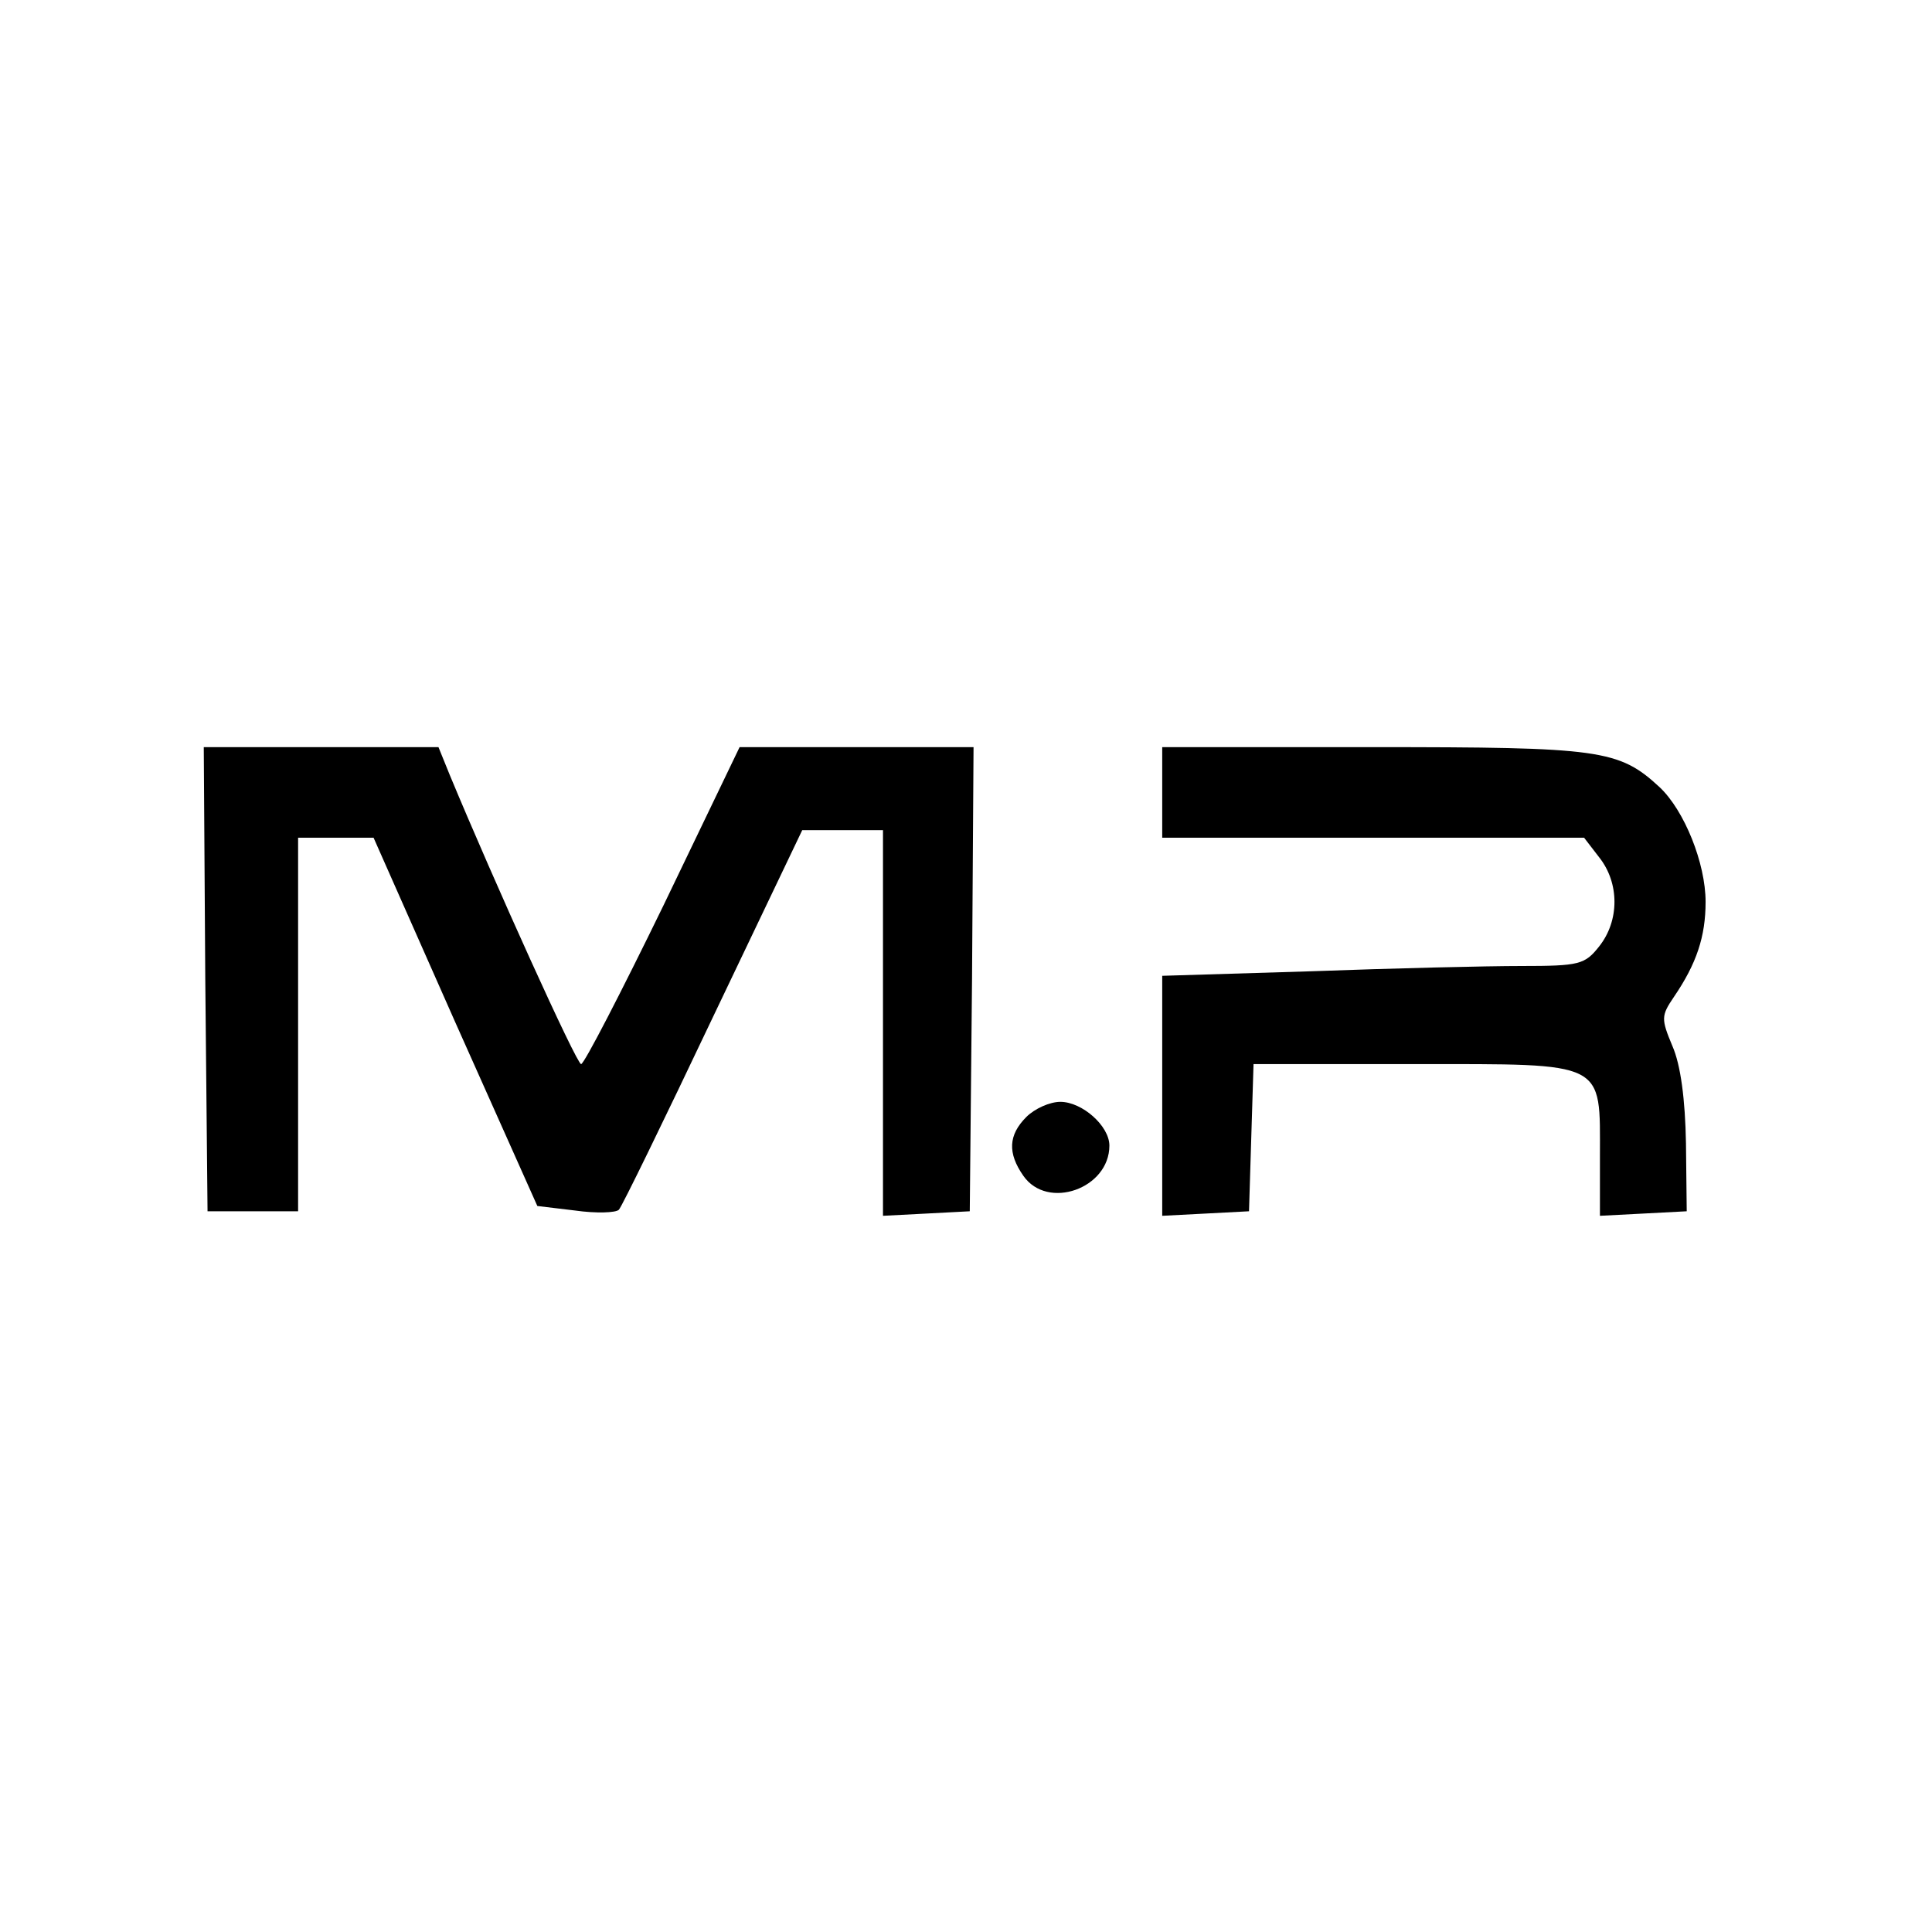
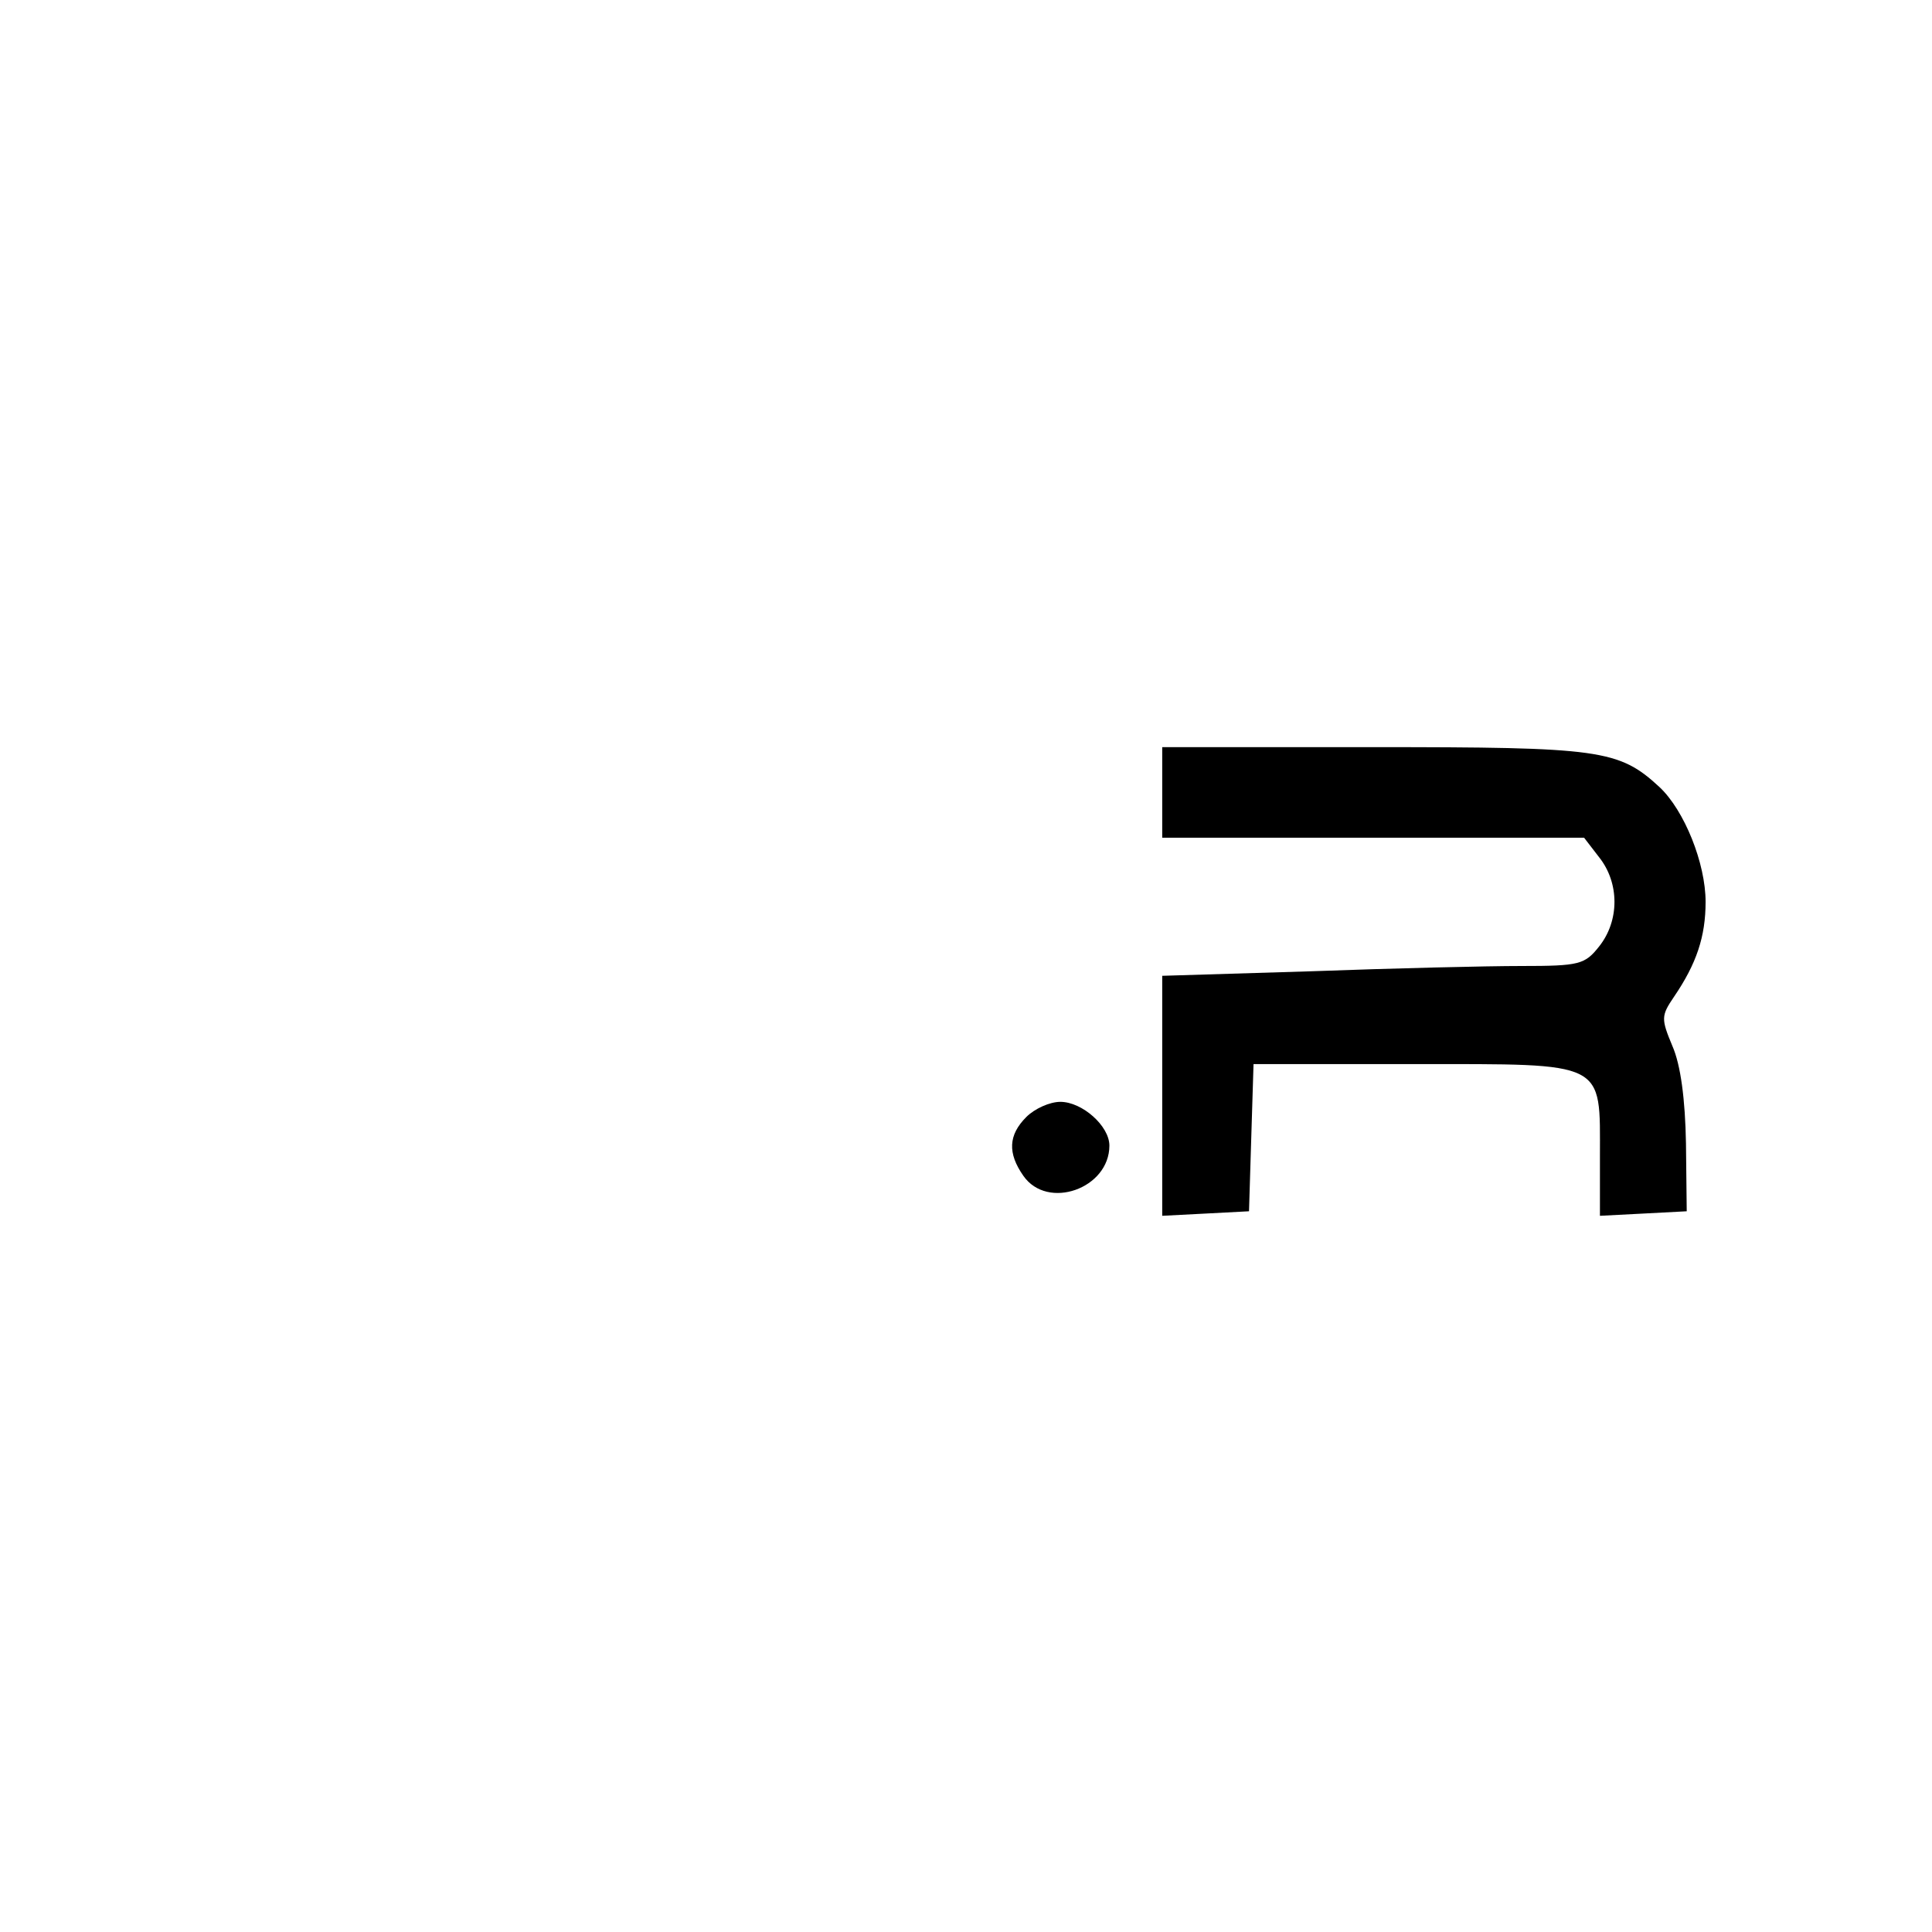
<svg xmlns="http://www.w3.org/2000/svg" version="1.0" width="256pt" height="256pt" viewBox="0 0 256 256" preserveAspectRatio="xMidYMid meet">
  <g transform="translate(0,256) scale(0.1,-0.1)" fill="#000000" stroke="none">
-     <path d="M272 1263 l3 -308 60 0 60 0 0 248 0 247 50 0 50 0 108 -244 109 -244 50 -6 c28 -4 54 -3 58 1 4 4 60 119 125 256 l118 247 54 0 53 0 0 -255 0 -256 58 3 57 3 3 308 2 307 -155 0 -155 0 -101 -210 c-56 -115 -105 -210 -109 -210 -6 0 -115 241 -174 383 l-15 37 -156 0 -155 0 2 -307z" />
    <path d="M1540 1510 l0 -60 279 0 280 0 20 -26 c27 -34 27 -84 0 -118 -19 -24 -26 -26 -103 -26 -46 0 -171 -3 -279 -7 l-197 -6 0 -159 0 -159 58 3 57 3 3 98 3 97 214 0 c255 0 245 5 245 -123 l0 -78 58 3 57 3 -1 90 c-1 58 -7 104 -18 129 -15 36 -15 40 2 65 30 44 42 80 42 126 0 51 -28 121 -61 152 -54 50 -79 53 -379 53 l-280 0 0 -60z" />
-     <path d="M1360 1080 c-24 -24 -25 -48 -4 -78 32 -46 114 -17 114 40 0 26 -36 58 -65 58 -14 0 -34 -9 -45 -20z" />
+     <path d="M1360 1080 c-24 -24 -25 -48 -4 -78 32 -46 114 -17 114 40 0 26 -36 58 -65 58 -14 0 -34 -9 -45 -20" />
  </g>
</svg>